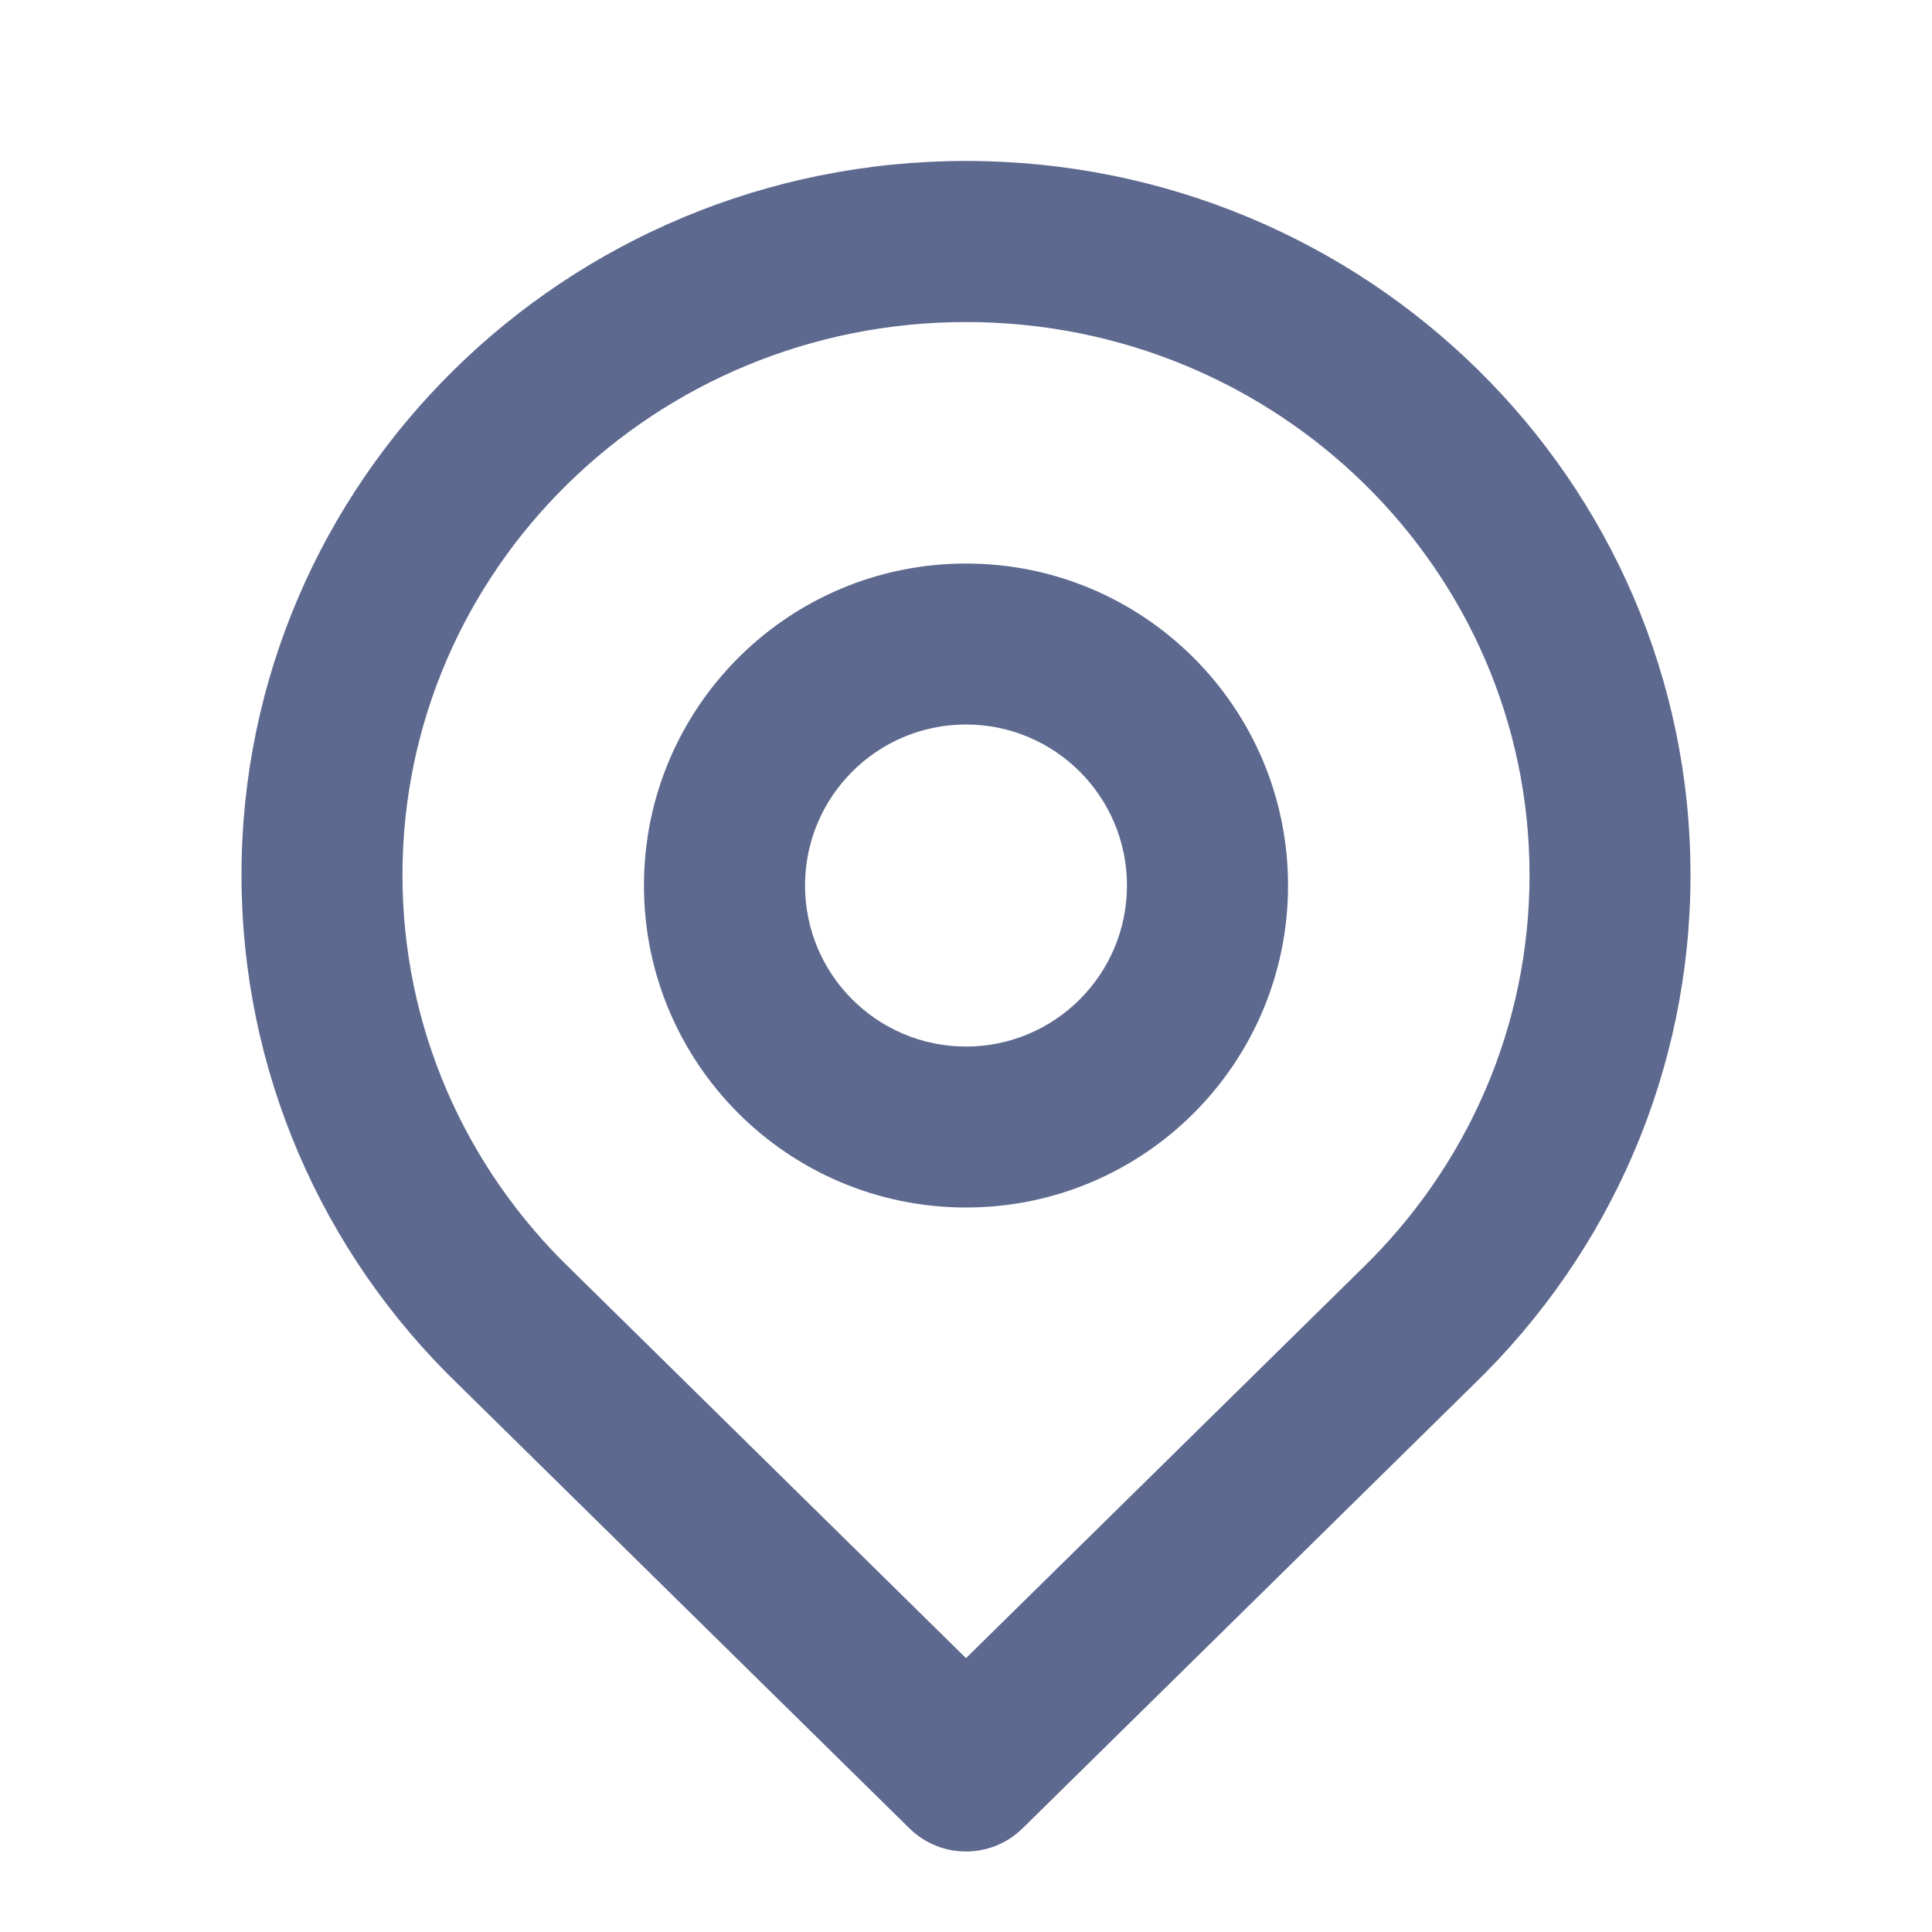
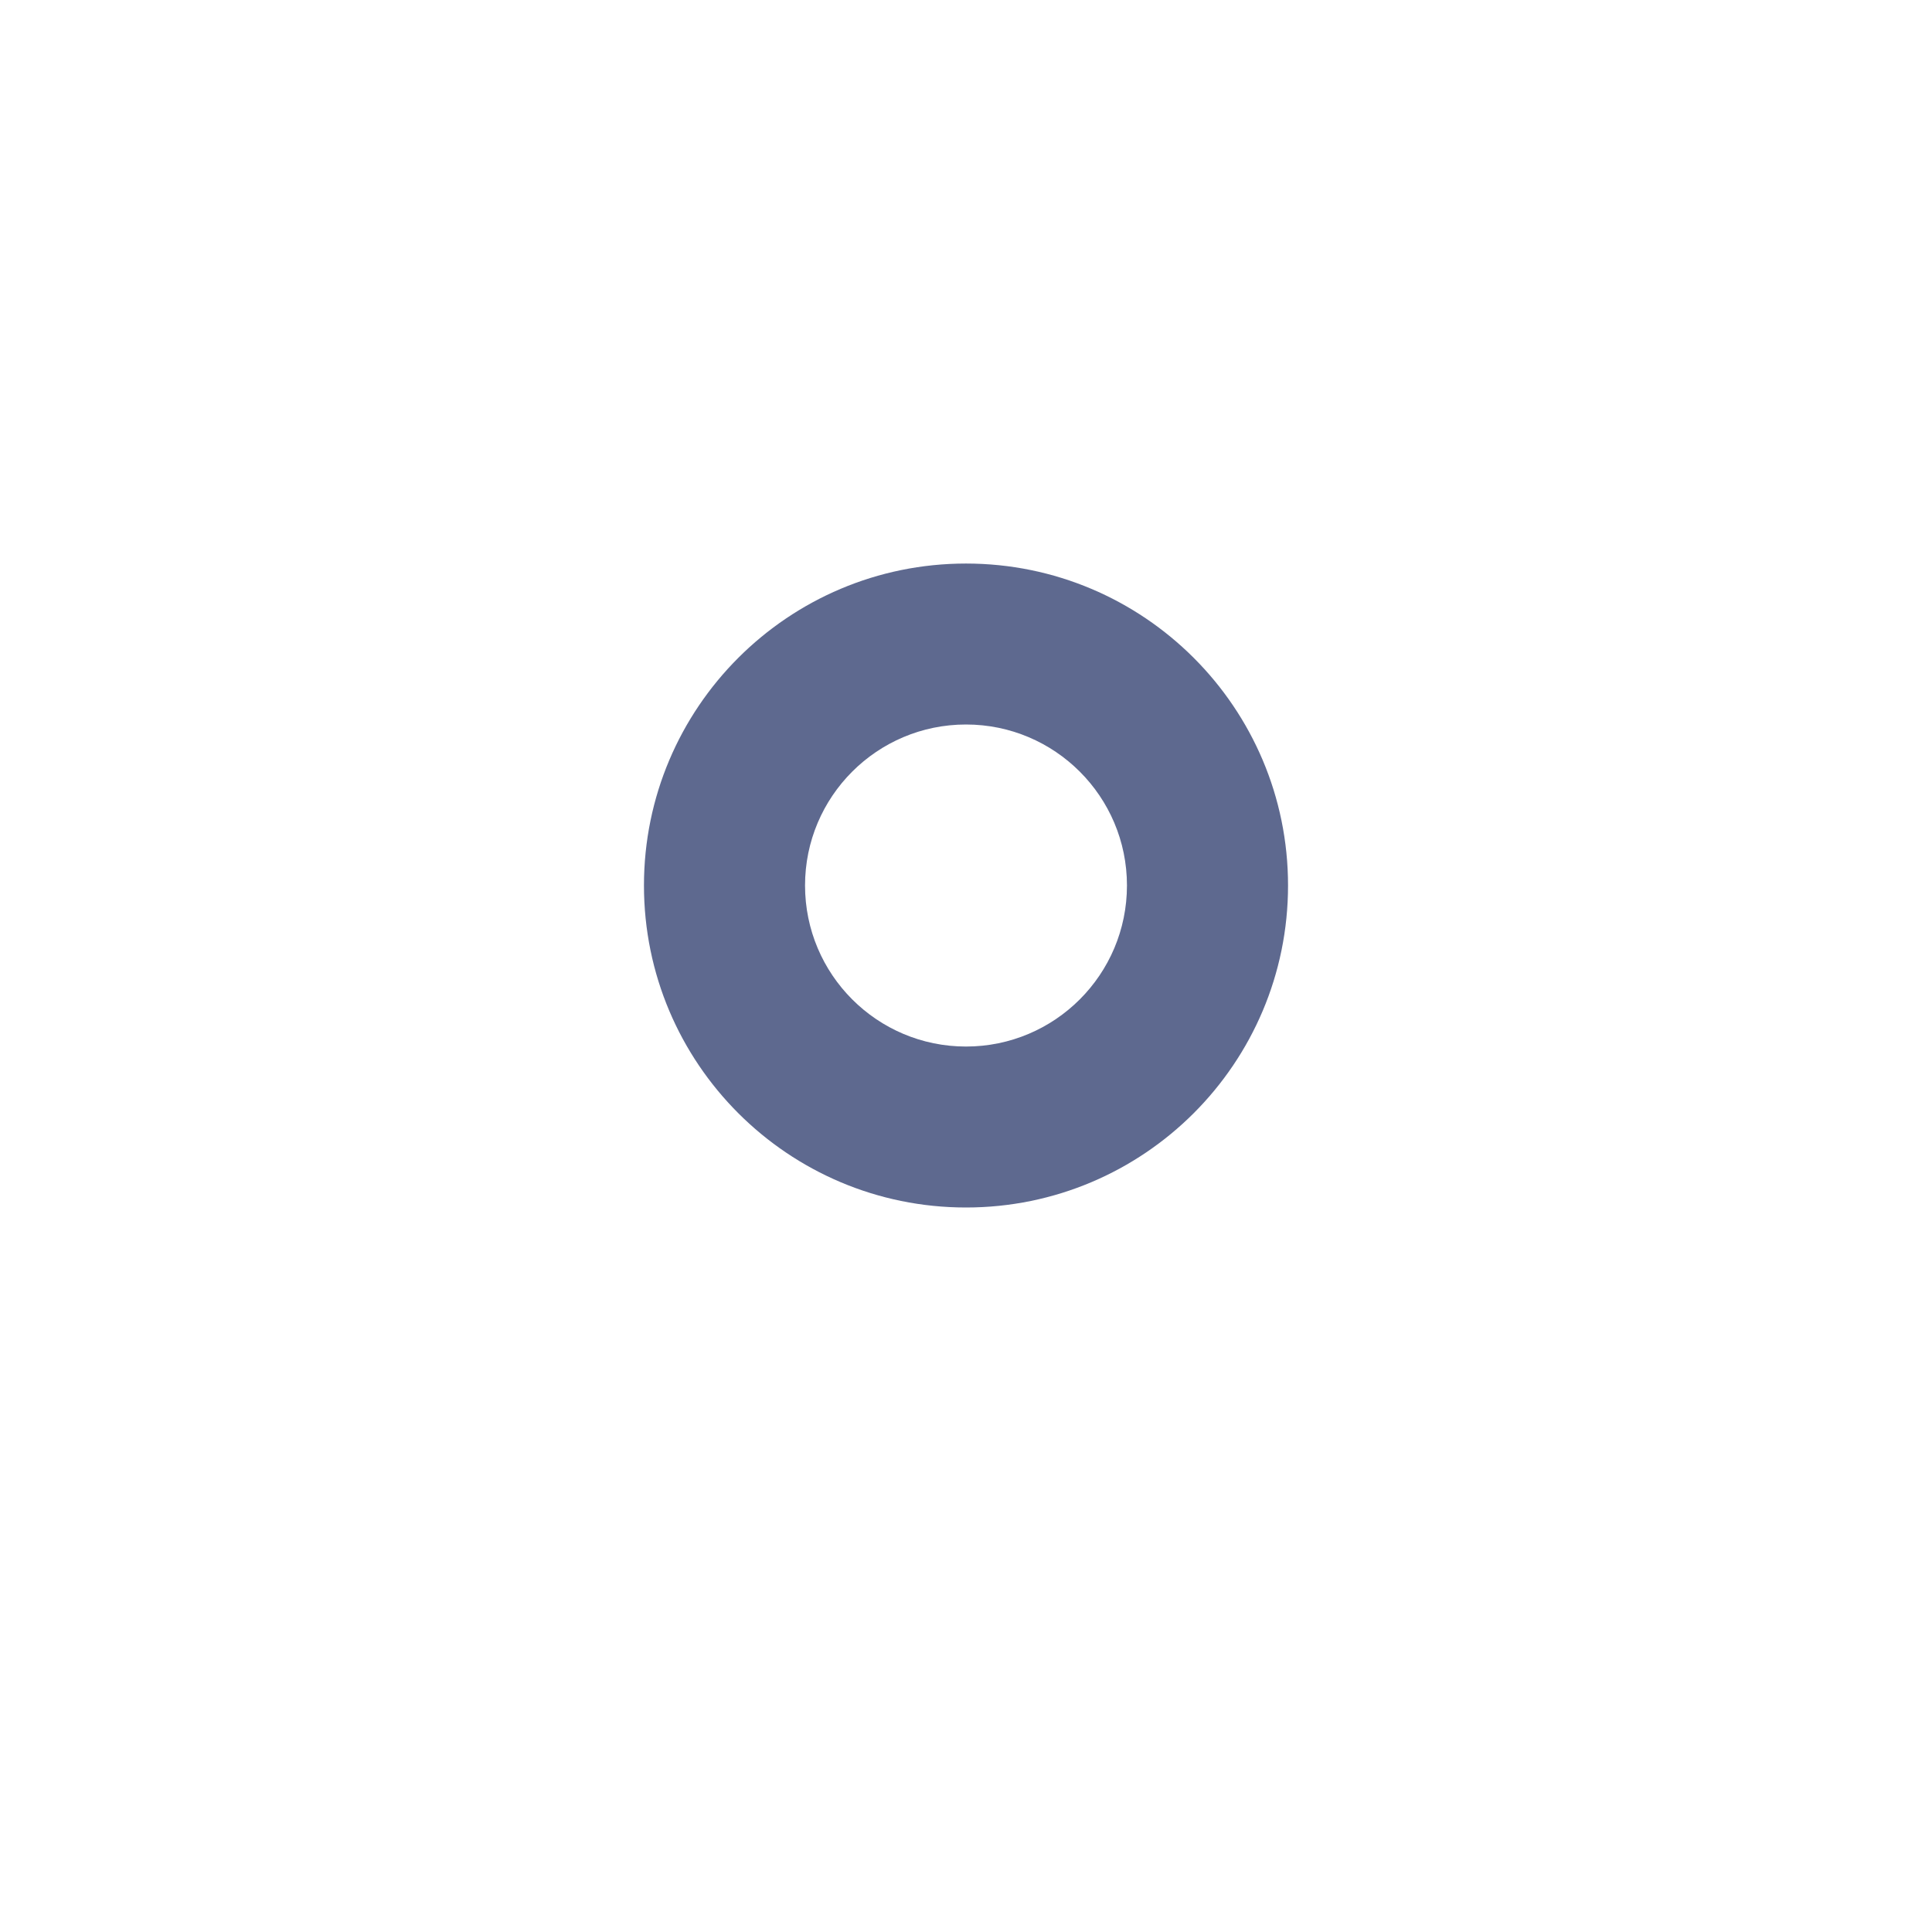
<svg xmlns="http://www.w3.org/2000/svg" width="16" height="16" viewBox="0 0 16 16" fill="none">
  <path fill-rule="evenodd" clip-rule="evenodd" d="M8 10C6.527 10 5.333 8.806 5.333 7.333C5.333 5.861 6.527 4.667 8 4.667C9.473 4.667 10.667 5.861 10.667 7.333C10.667 8.806 9.473 10 8 10ZM8 8.667C8.736 8.667 9.333 8.07 9.333 7.333C9.333 6.597 8.736 6 8 6C7.264 6 6.667 6.597 6.667 7.333C6.667 8.07 7.264 8.667 8 8.667Z" fill="#5E698F" />
-   <path fill-rule="evenodd" clip-rule="evenodd" d="M14 7.247C14 3.978 11.311 1.333 8 1.333C4.689 1.333 2 3.978 2 7.247C2 8.861 2.66 10.373 3.803 11.473L7.532 15.142C7.792 15.397 8.208 15.397 8.468 15.142L12.202 11.468C13.344 10.364 14 8.856 14 7.247ZM4.733 10.517C3.843 9.661 3.333 8.494 3.333 7.247C3.333 4.72 5.42 2.667 8 2.667C10.58 2.667 12.667 4.72 12.667 7.247C12.667 8.49 12.16 9.654 11.271 10.514L8 13.732L4.733 10.517Z" fill="#5E698F" />
</svg>